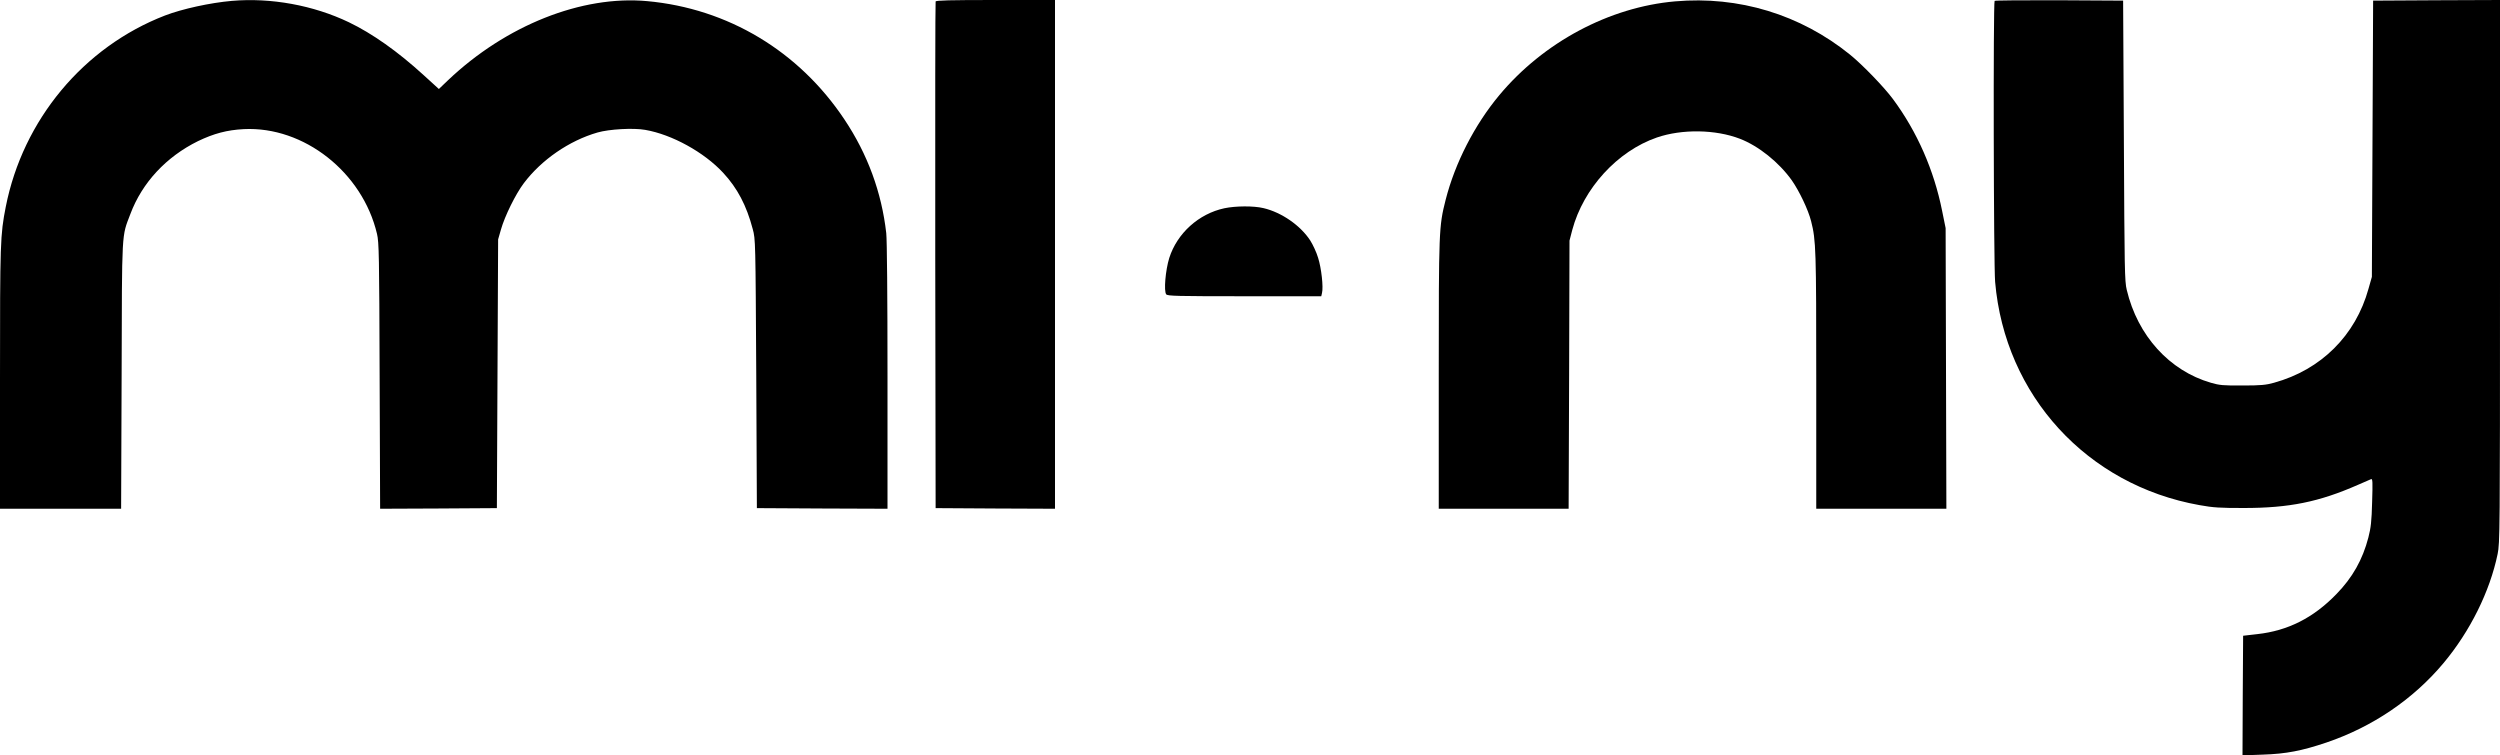
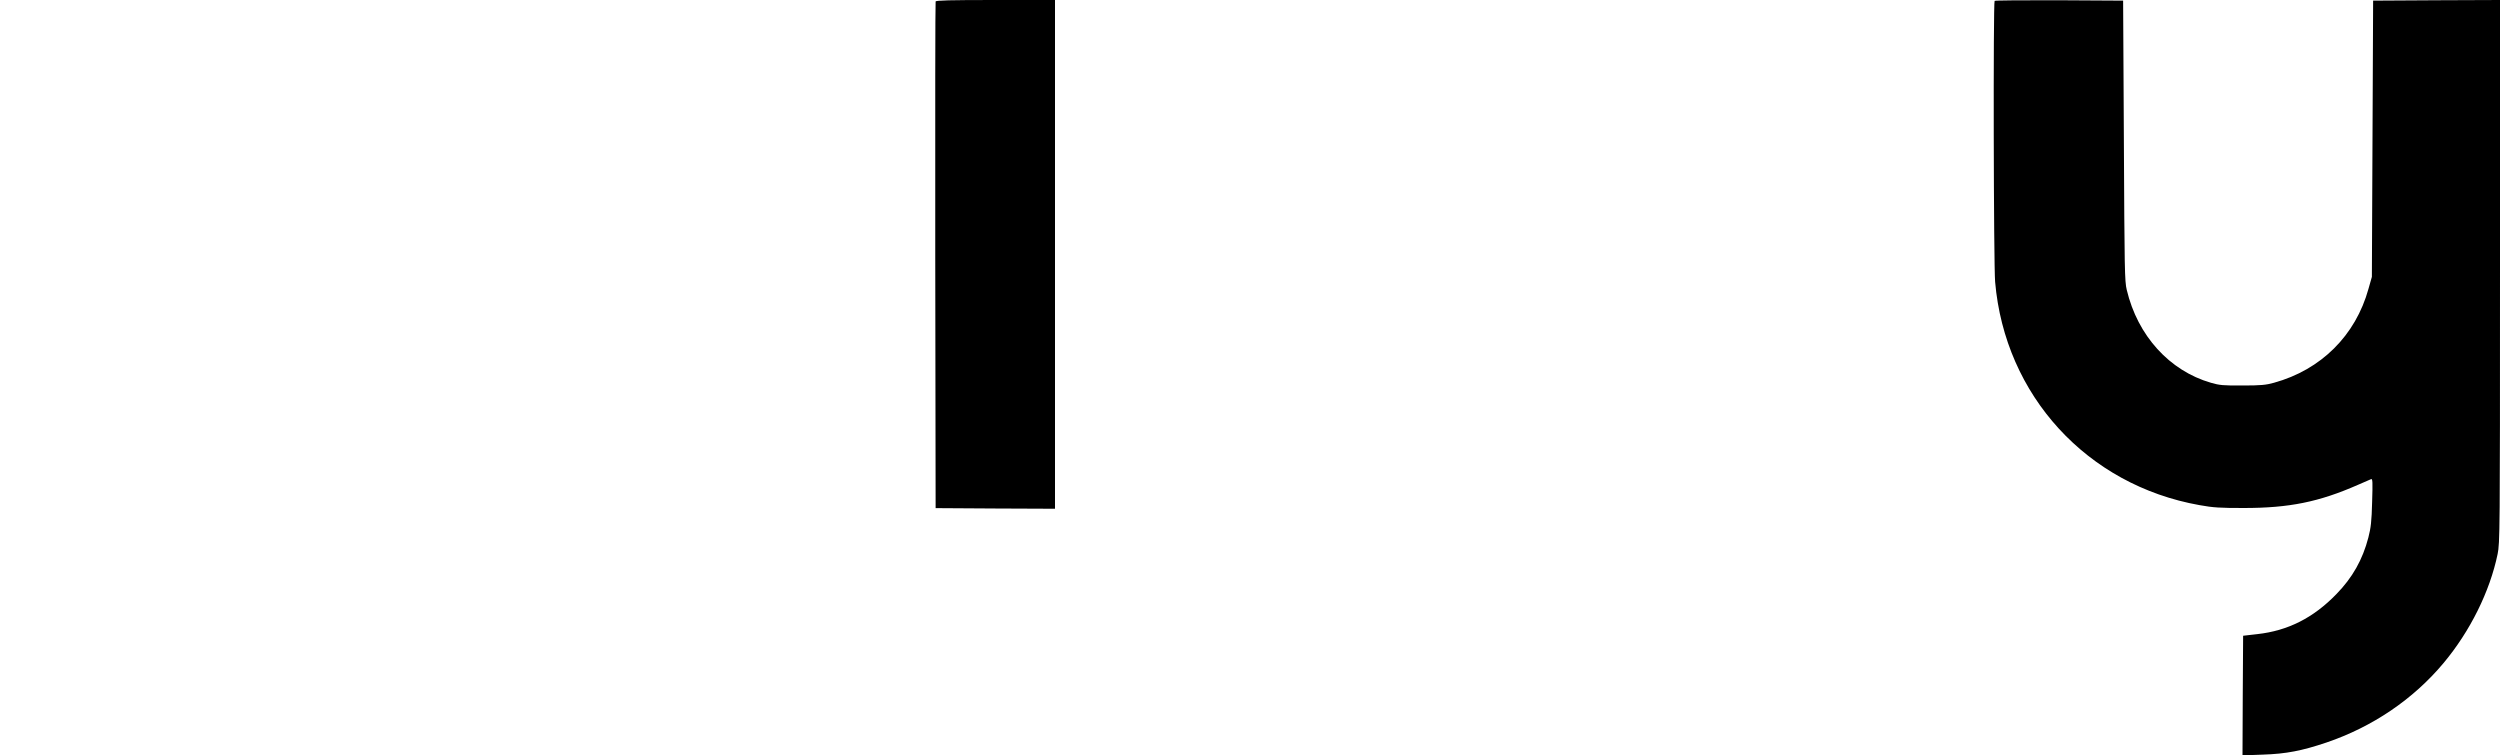
<svg xmlns="http://www.w3.org/2000/svg" preserveAspectRatio="xMidYMid meet" viewBox="0 0 2000 604" height="604pt" width="2000pt" version="1.0">
  <g stroke="none" fill="#000000" transform="translate(0,604) scale(0.1,-0.1)">
-     <path d="M1855 6033 c-173 -15 -397 -64 -535 -117 -652 -252 -1137 -835 -1274 -1531 -44 -225 -46 -279 -46 -1372 l0 -1043 485 0 484 0 4 1068 c3 1179 -1 1103 70 1290 94 251 287 458 541 583 127 61 232 89 366 96 481 24 950 -345 1066 -838 16 -67 18 -172 21 -1137 l4 -1062 467 2 467 3 5 1075 5 1075 23 80 c30 106 117 283 183 370 141 187 363 340 589 405 93 27 288 38 382 21 214 -37 471 -179 623 -343 114 -123 187 -261 237 -451 22 -81 22 -92 28 -1157 l5 -1075 523 -3 522 -2 0 1057 c0 642 -4 1093 -10 1148 -37 326 -149 632 -335 910 -364 546 -932 887 -1578 946 -522 48 -1130 -193 -1594 -634 l-72 -69 -123 112 c-207 189 -410 332 -597 422 -284 136 -624 198 -936 171z" />
    <path d="M7485 6028 c-3 -7 -4 -922 -3 -2033 l3 -2020 478 -3 477 -2 0 2035 0 2035 -475 0 c-371 0 -477 -3 -480 -12z" />
-     <path d="M13400 6029 c-526 -46 -1053 -327 -1406 -751 -197 -236 -354 -542 -429 -837 -54 -213 -55 -243 -55 -1402 l0 -1069 520 0 519 0 4 1073 3 1072 22 85 c89 333 361 631 677 740 201 69 469 65 664 -10 150 -58 311 -187 415 -332 60 -86 132 -236 155 -328 39 -153 41 -225 41 -1277 l0 -1023 520 0 521 0 -3 1123 -3 1122 -28 138 c-65 325 -199 632 -393 894 -71 96 -244 275 -344 356 -397 321 -890 471 -1400 426z" />
    <path d="M15957 6033 c-12 -11 -8 -2115 4 -2248 78 -908 735 -1626 1635 -1786 110 -20 163 -23 354 -23 363 0 601 48 913 185 51 23 98 43 106 46 12 5 13 -23 8 -183 -4 -155 -10 -206 -30 -284 -46 -177 -127 -321 -256 -453 -184 -190 -388 -293 -633 -320 l-113 -13 -3 -478 -2 -479 162 6 c188 6 314 31 510 97 368 125 694 346 935 634 213 254 372 574 434 874 18 92 19 153 19 2263 l0 2169 -507 -2 -508 -3 -5 -1105 -5 -1105 -27 -95 c-103 -373 -379 -648 -756 -752 -64 -18 -106 -22 -252 -22 -153 -1 -185 2 -253 22 -331 96 -586 376 -673 743 -17 68 -18 166 -23 1194 l-6 1120 -511 3 c-281 1 -514 -1 -517 -5z" />
-     <path d="M9795 4374 c-205 -44 -378 -200 -441 -398 -30 -97 -45 -266 -24 -291 11 -13 87 -15 626 -15 l614 0 6 26 c12 47 -5 199 -31 281 -13 44 -42 106 -63 139 -78 120 -229 225 -374 259 -79 19 -222 18 -313 -1z" />
  </g>
</svg>